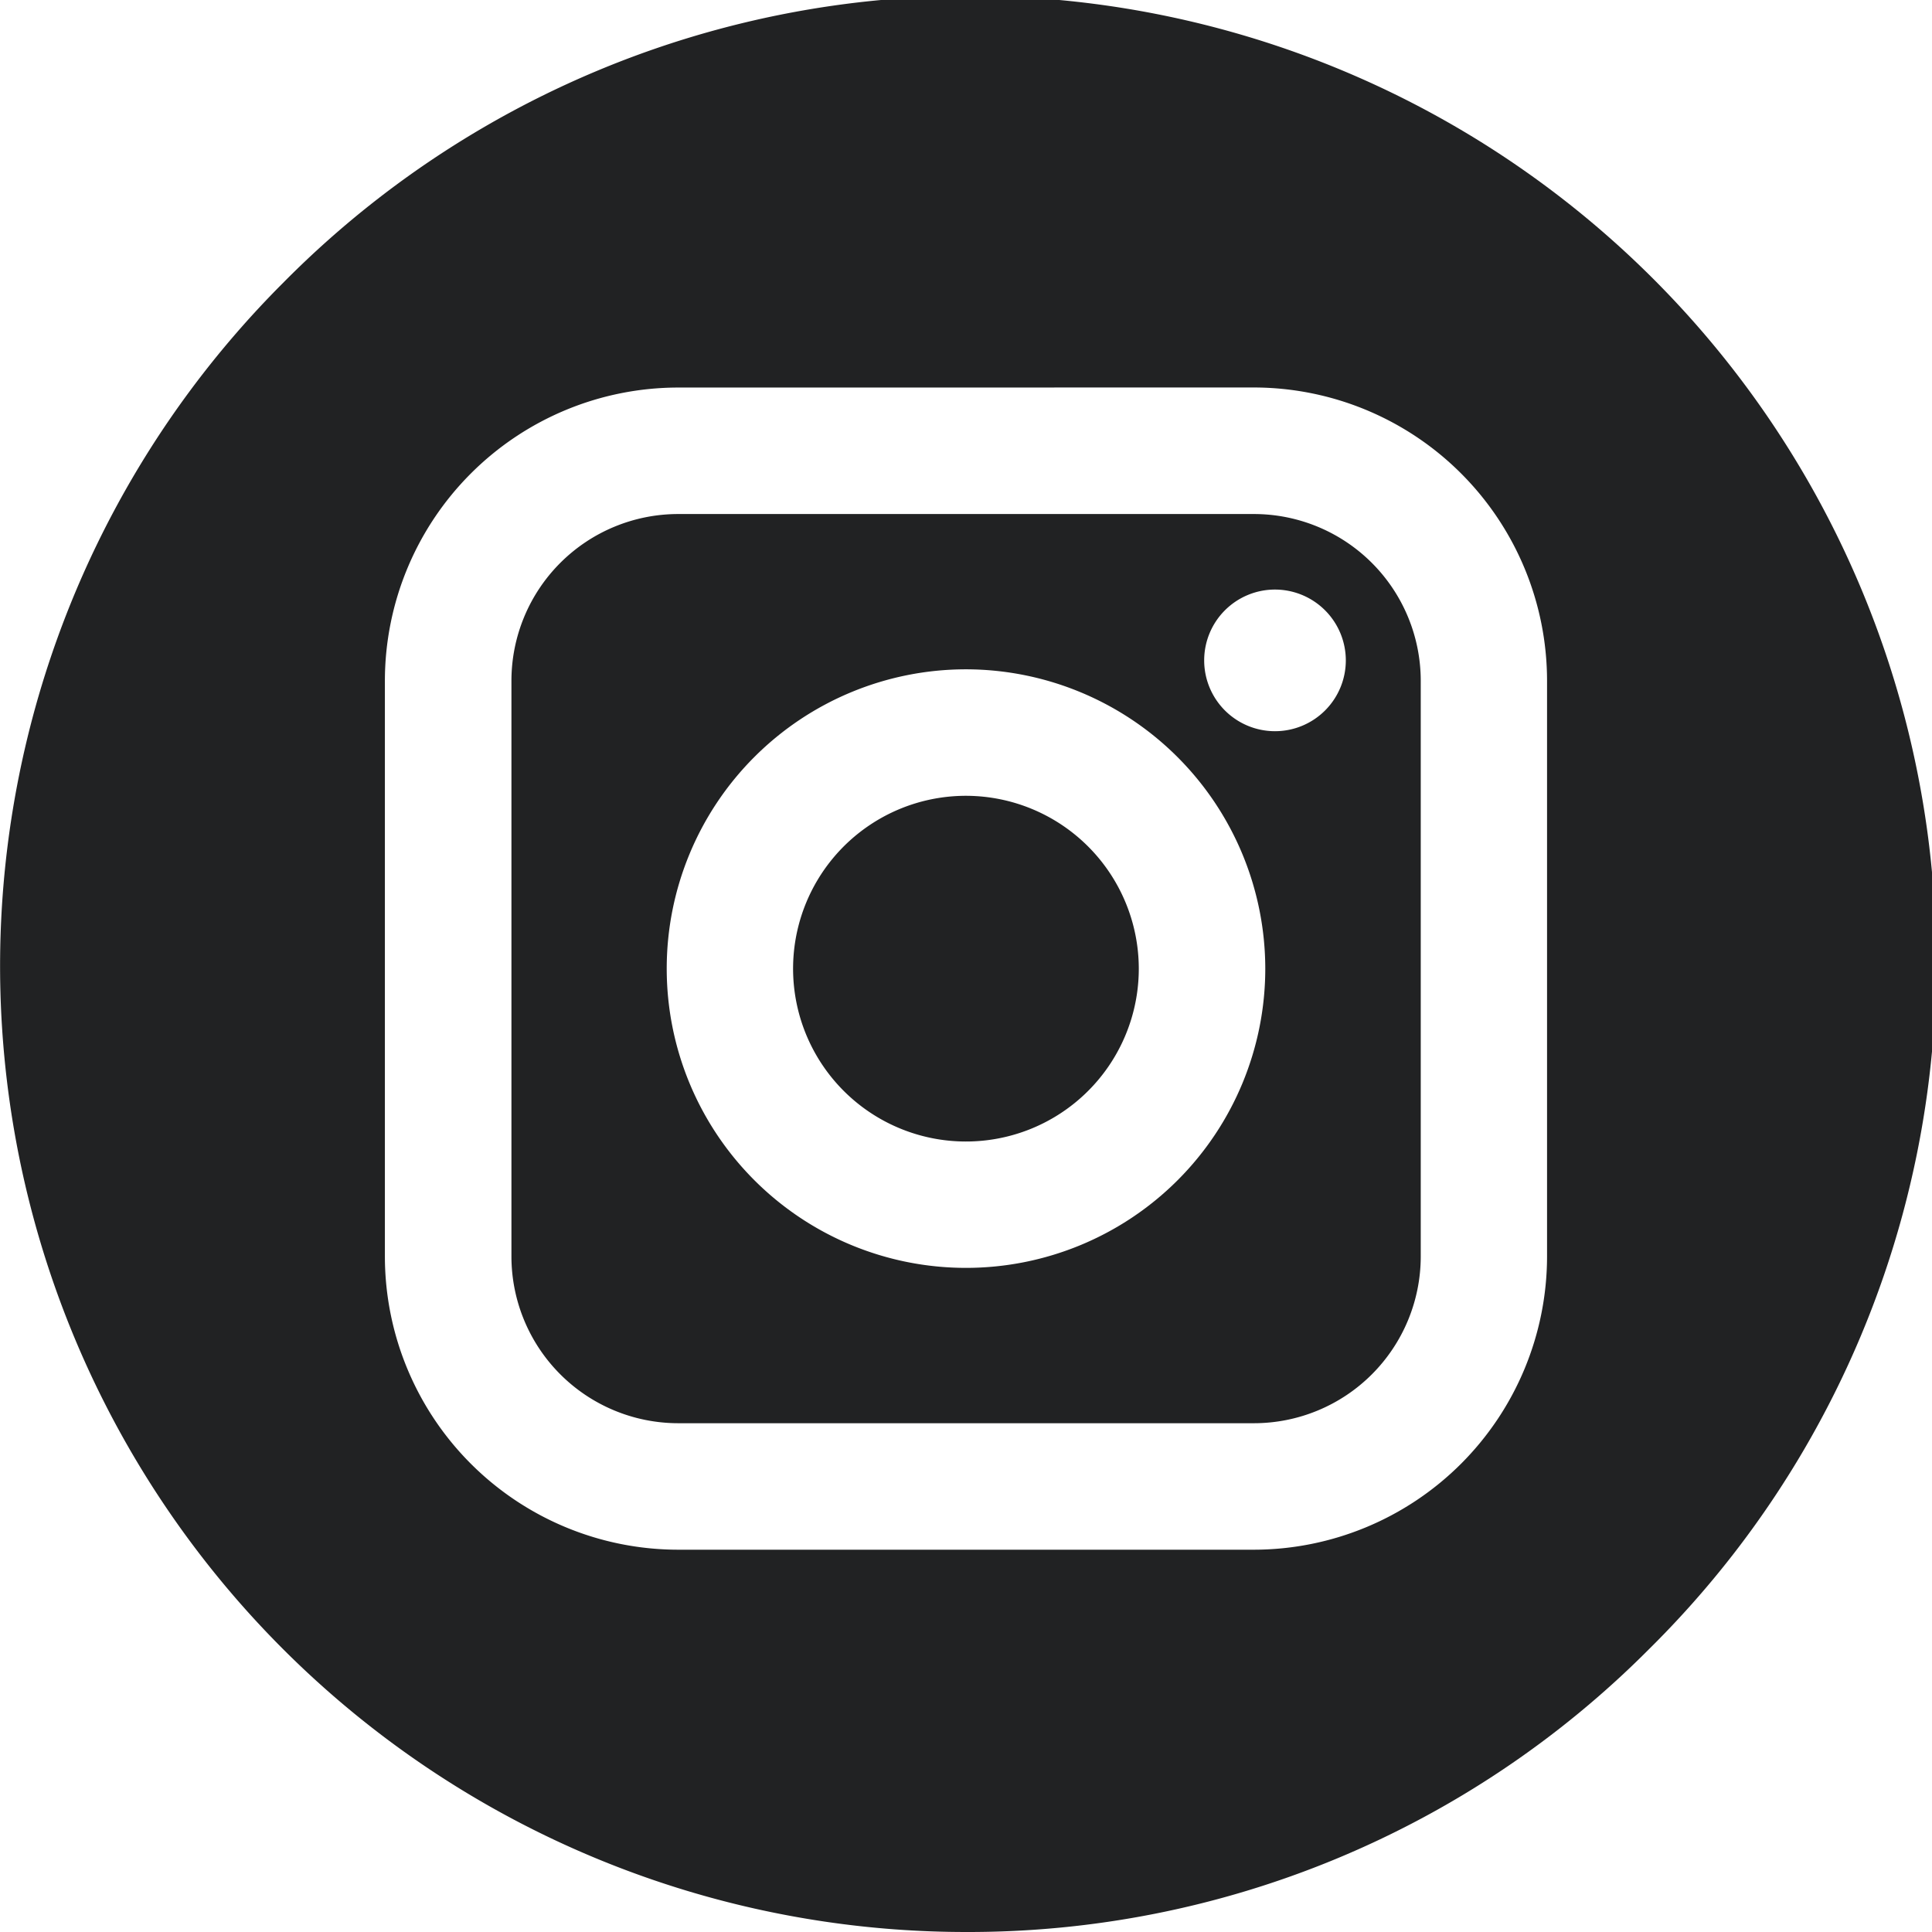
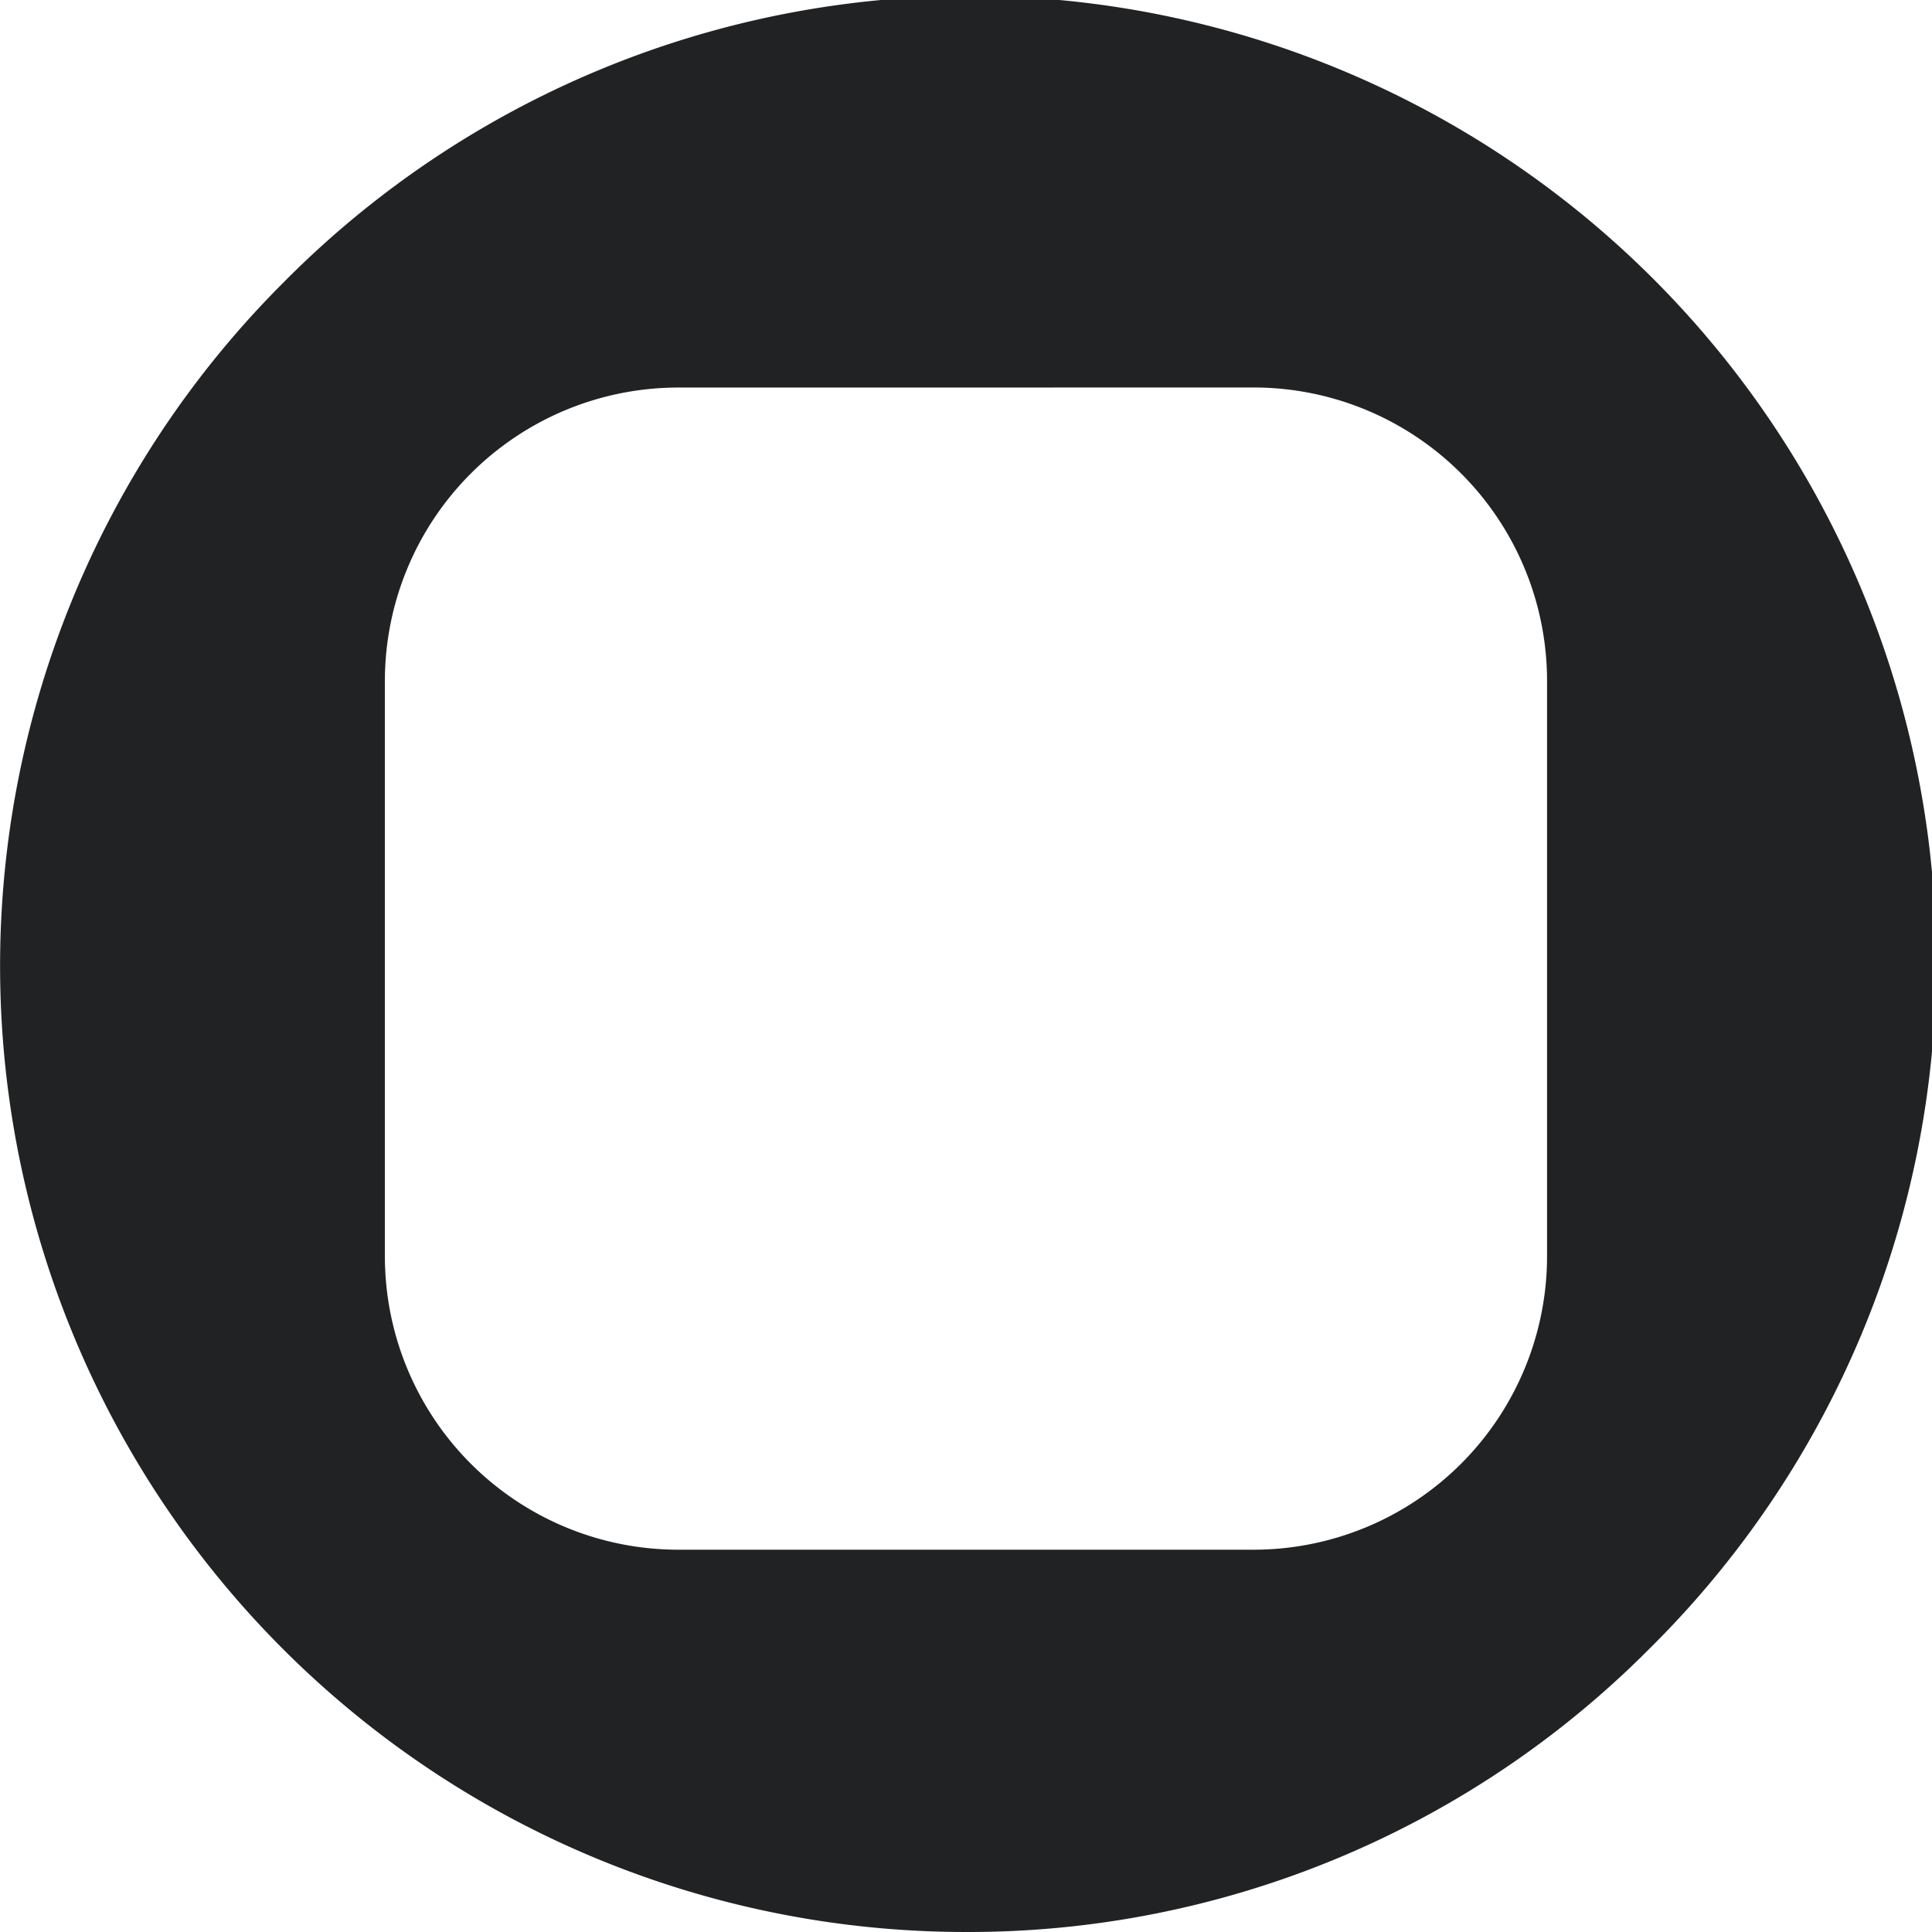
<svg xmlns="http://www.w3.org/2000/svg" id="Social_Icon_-_Instagram" data-name="Social Icon - Instagram" width="32" height="32" viewBox="0 0 32 32">
-   <rect id="Frame" width="32" height="32" fill="none" />
-   <path id="Shape" d="M12.3,15.059H2.76A2.764,2.764,0,0,1,0,12.3V2.76A2.763,2.763,0,0,1,2.76,0H12.3a2.764,2.764,0,0,1,2.761,2.76V12.3A2.764,2.764,0,0,1,12.3,15.059ZM7.529,2.572a4.957,4.957,0,1,0,4.957,4.957A4.963,4.963,0,0,0,7.529,2.572Zm5.117-1.321a1.173,1.173,0,1,0,1.174,1.173A1.174,1.174,0,0,0,12.646,1.251Z" transform="translate(8.471 8.514)" fill="#212223" />
-   <path id="Path" d="M5.725,2.862A2.863,2.863,0,1,1,2.863,0,2.866,2.866,0,0,1,5.725,2.862Z" transform="translate(13.137 13.181)" fill="#212223" fill-rule="evenodd" />
  <path id="Shape-2" data-name="Shape" d="M16,32A16,16,0,0,1,4.687,4.687,16,16,0,1,1,27.314,27.314,15.9,15.9,0,0,1,16,32ZM11.231,6.419a4.861,4.861,0,0,0-4.856,4.856v9.537a4.861,4.861,0,0,0,4.856,4.856h9.537a4.862,4.862,0,0,0,4.856-4.856V11.274a4.861,4.861,0,0,0-4.856-4.856Z" transform="translate(0 0)" fill="#212223" />
</svg>